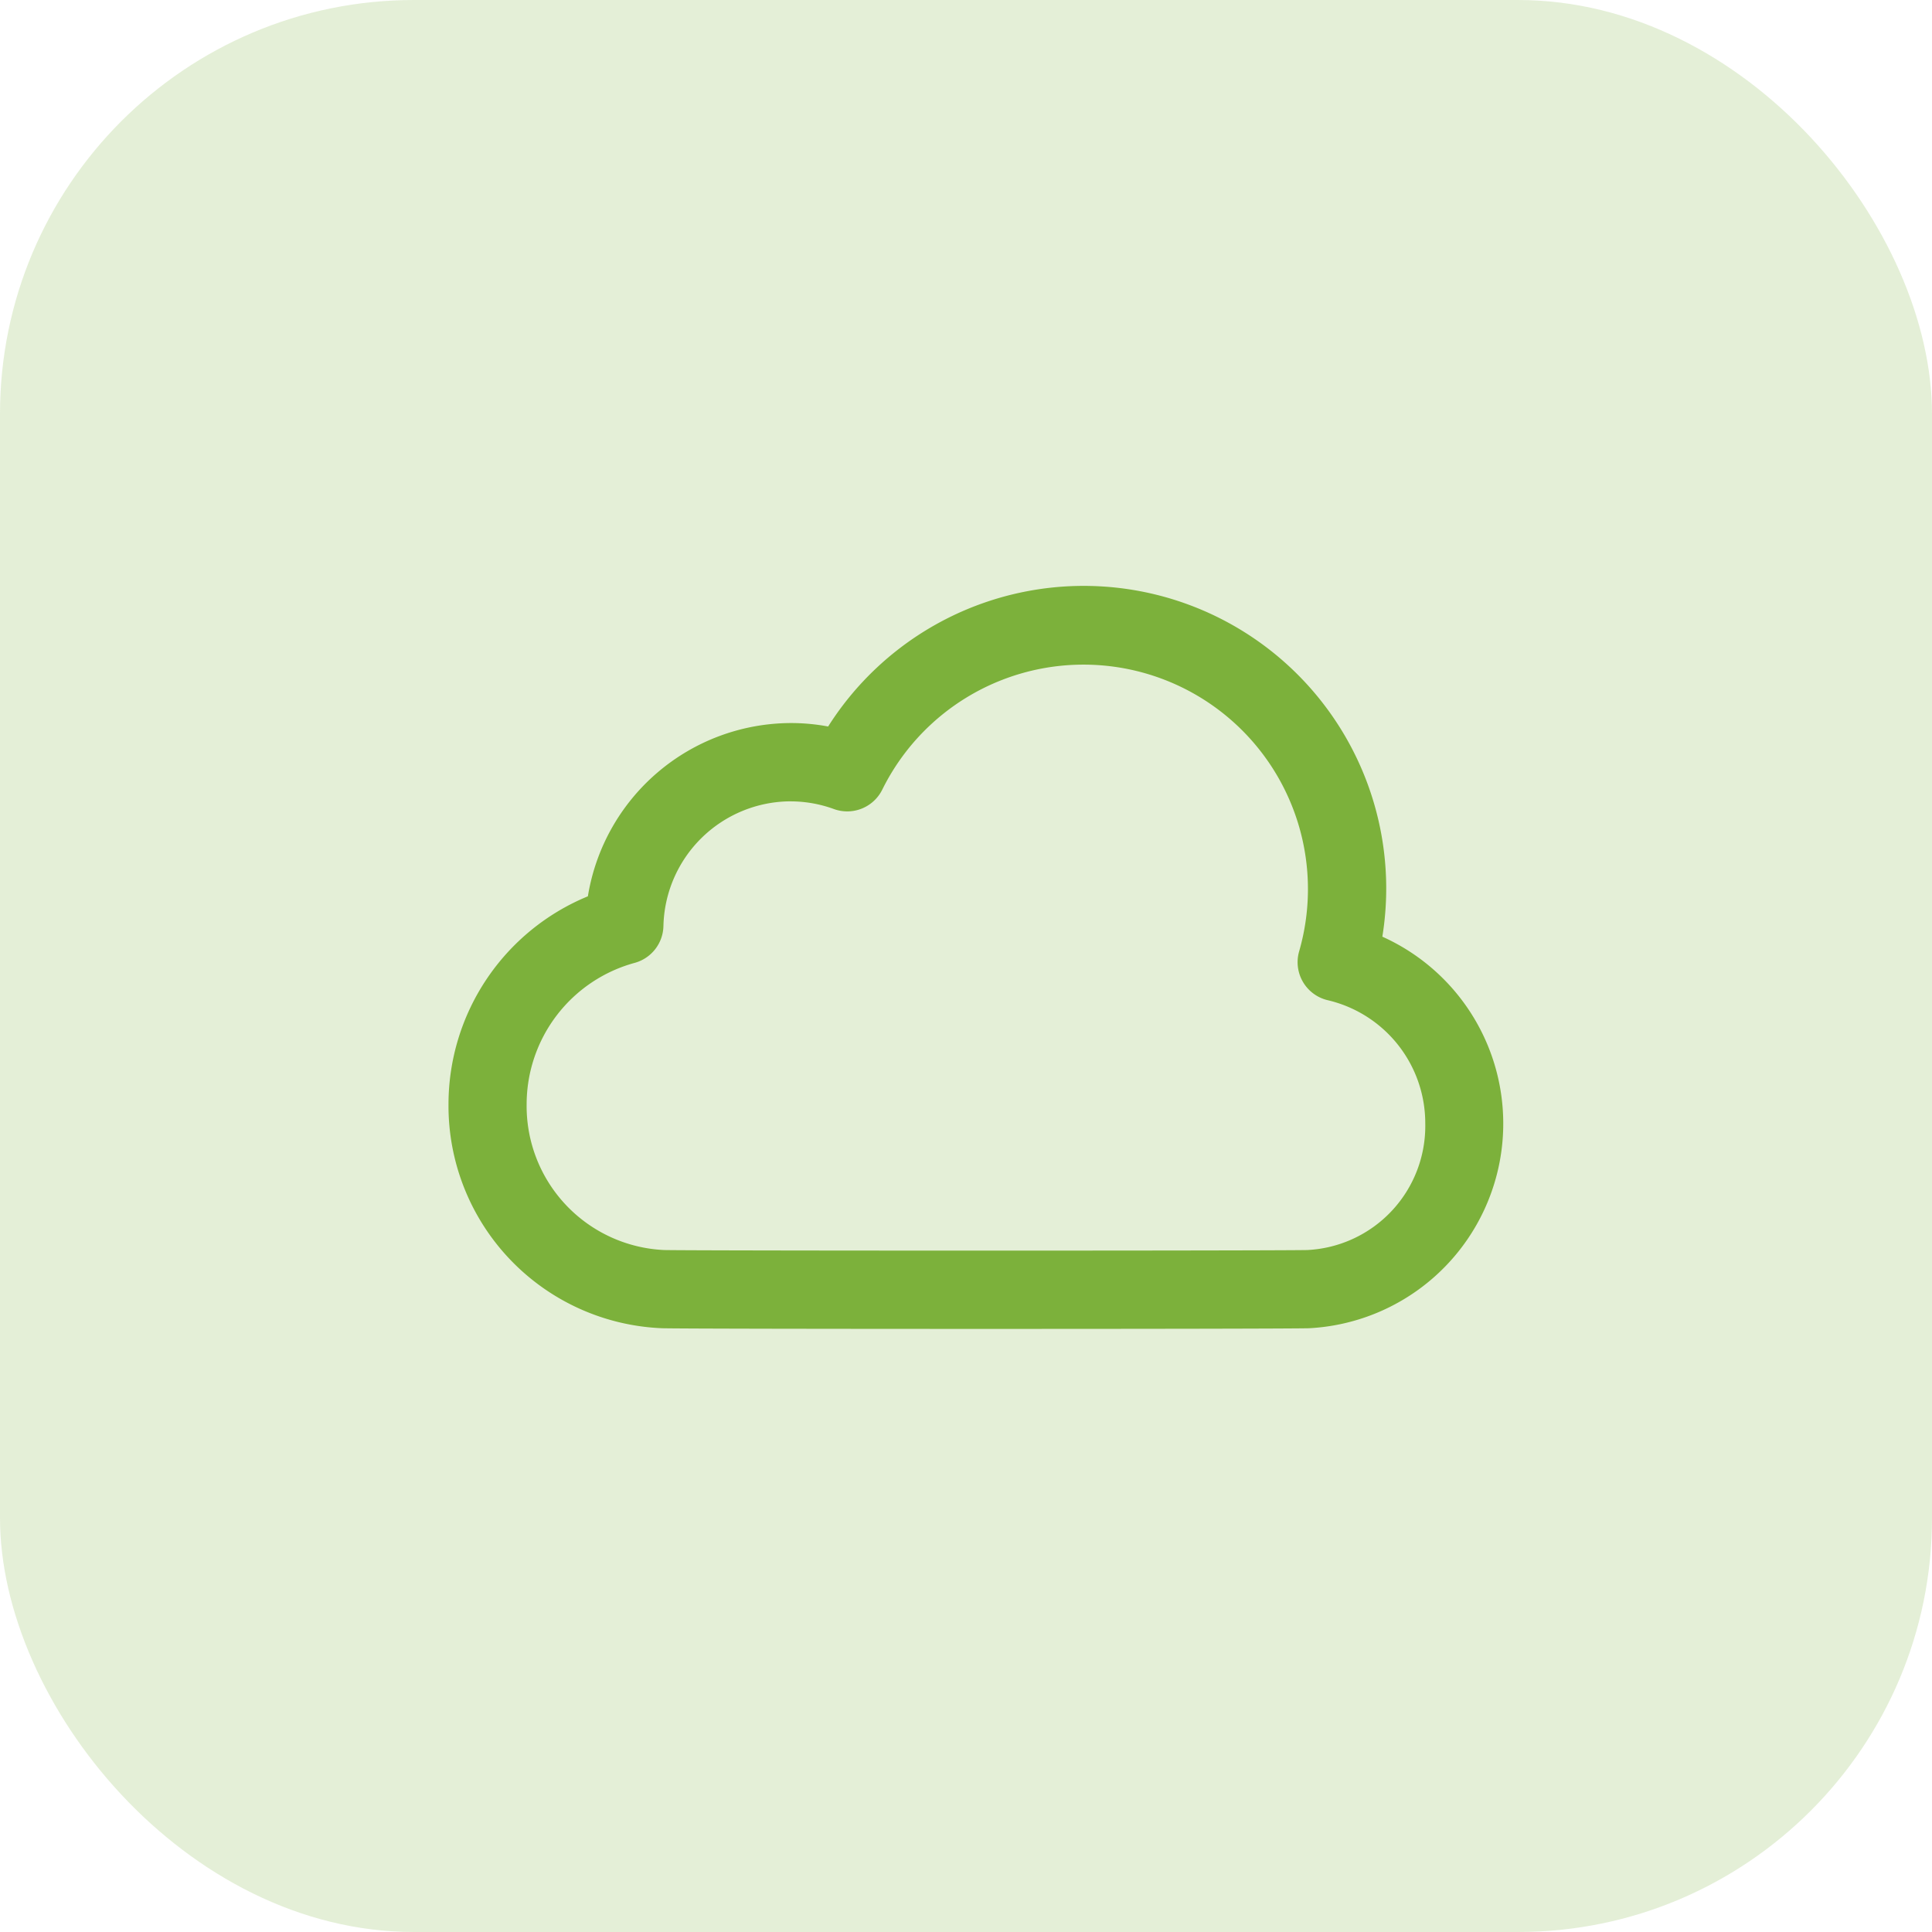
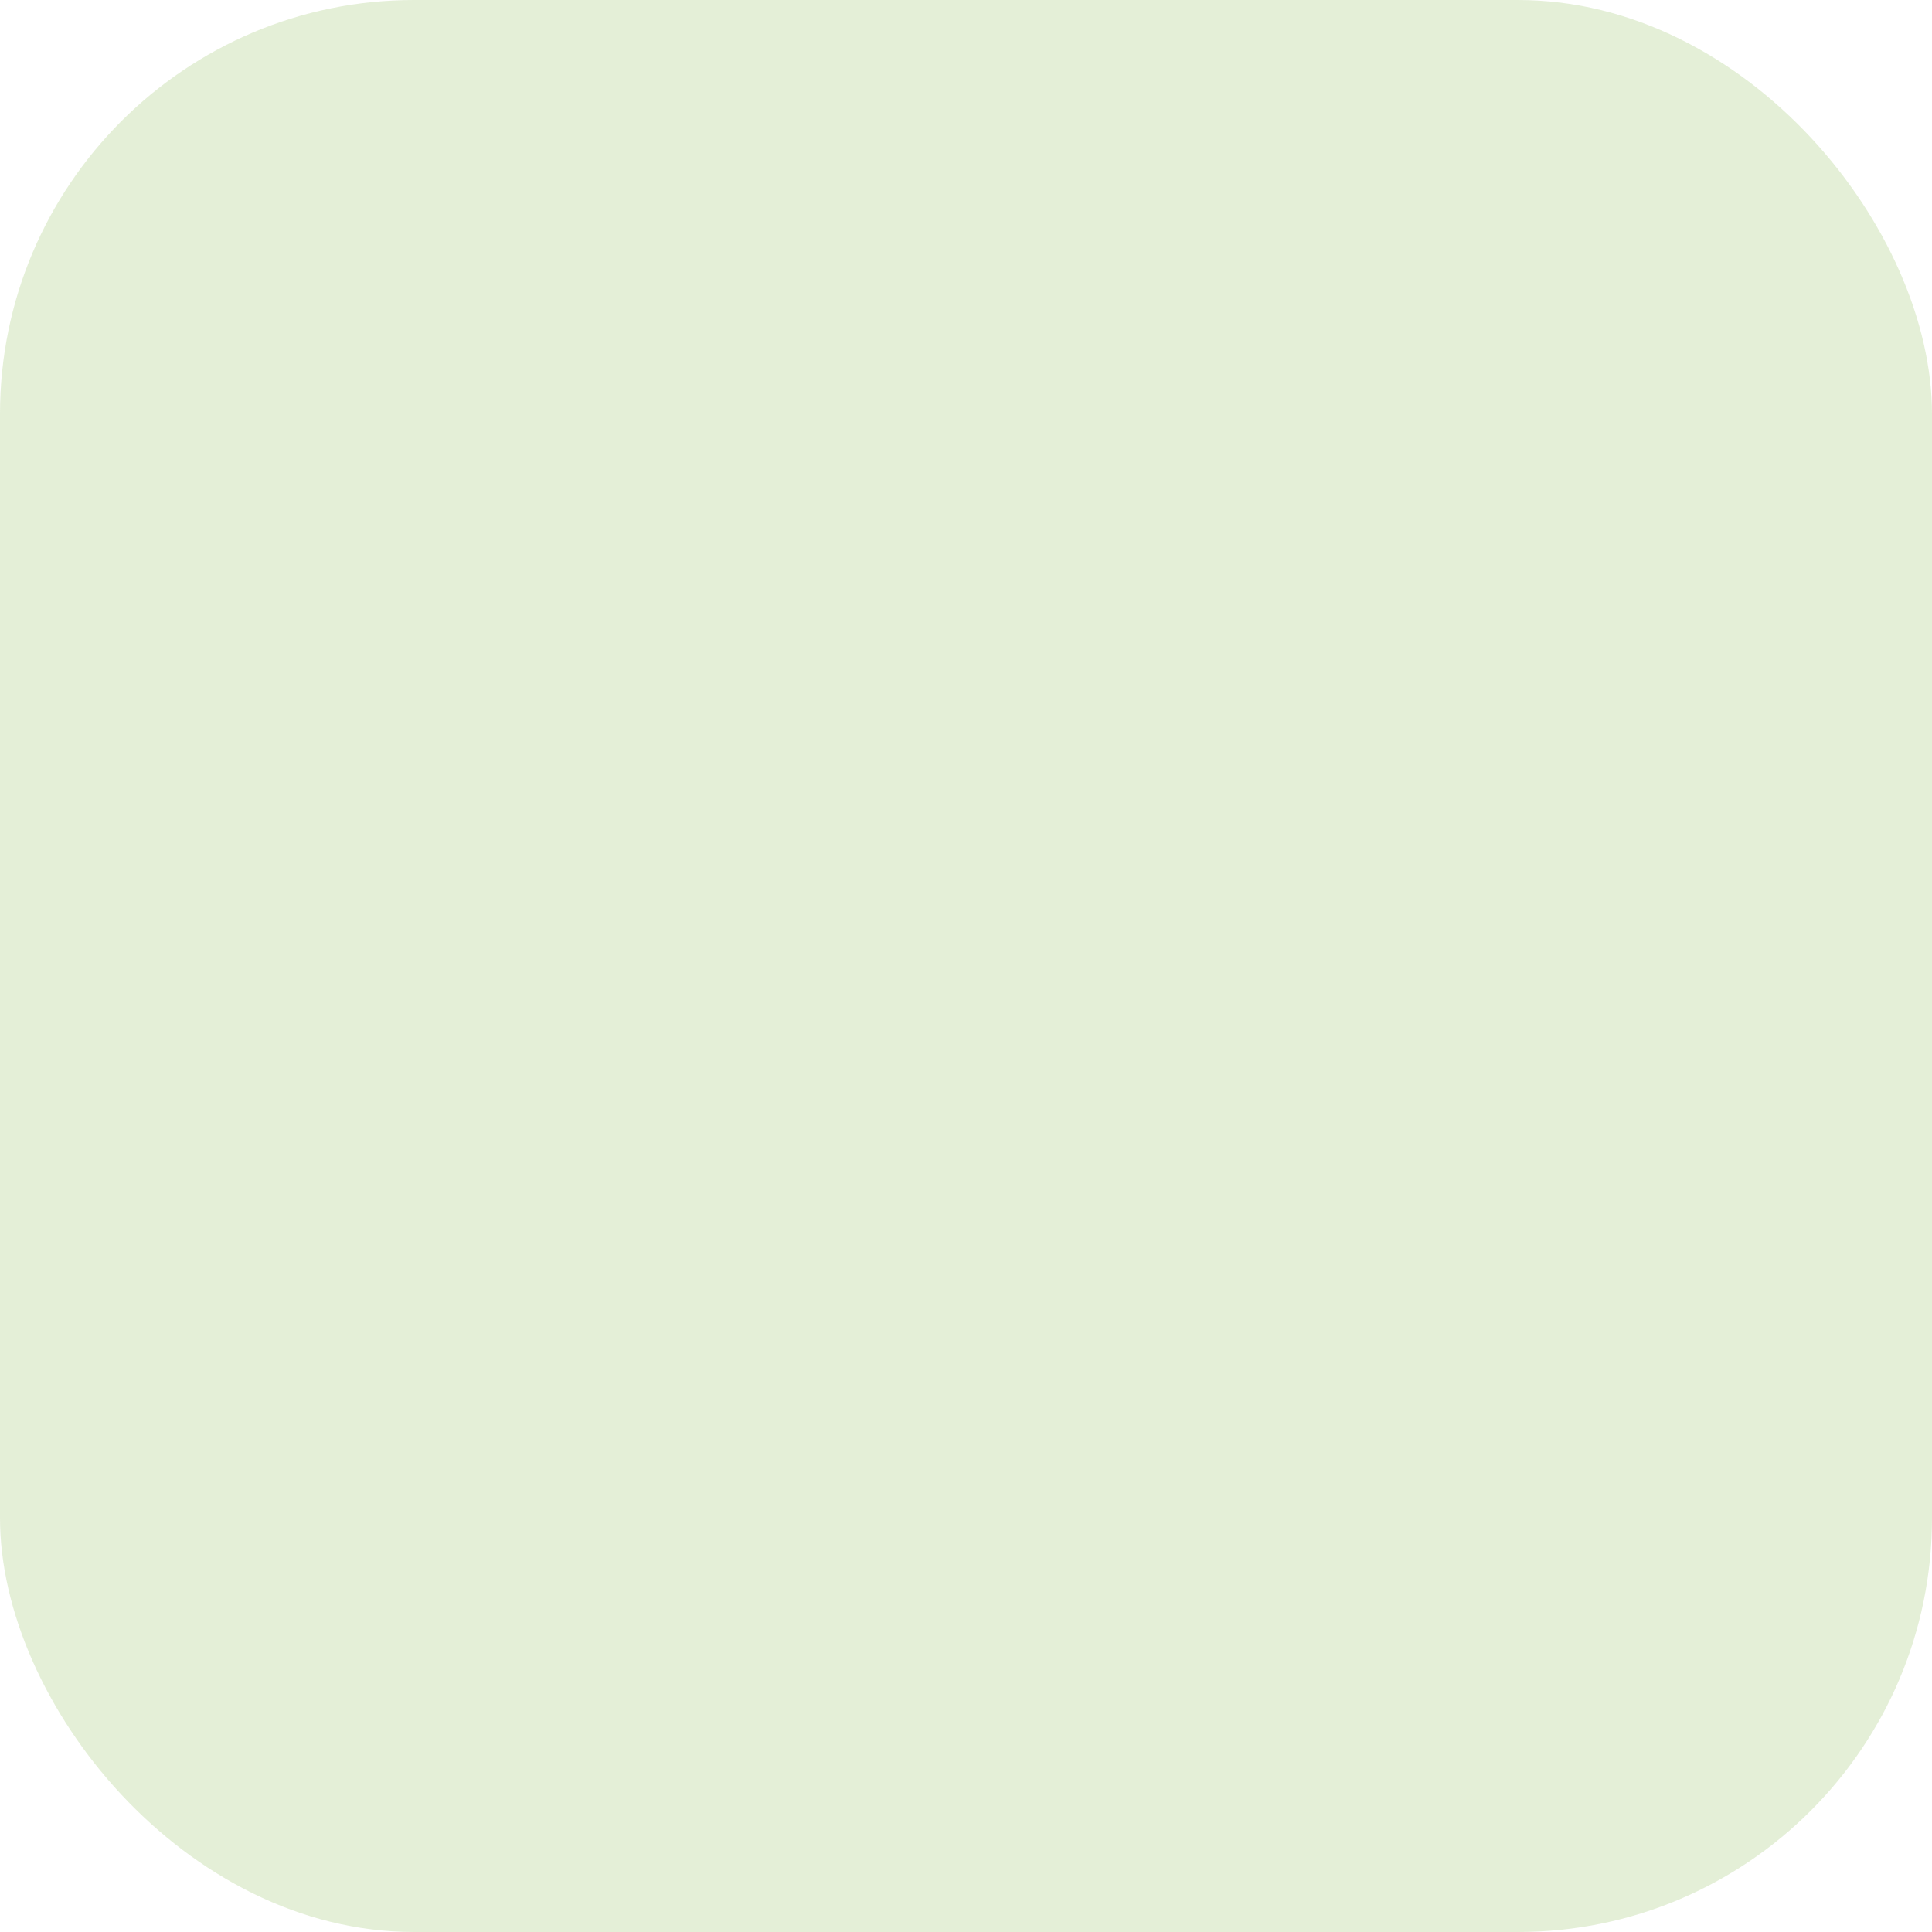
<svg xmlns="http://www.w3.org/2000/svg" id="CLOUD-BASED_TECHNOLOGY" data-name="CLOUD-BASED TECHNOLOGY" width="56" height="56" viewBox="0 0 56 56">
  <rect id="Rectangle_3090" data-name="Rectangle 3090" width="56" height="56" rx="12" fill="rgba(124,177,59,0.2)" />
-   <path id="icons8-cloud" d="M11.206,32.5A6.453,6.453,0,0,1,5,26a6.523,6.523,0,0,1,4.04-6.02,5.979,5.979,0,0,1,5.869-5.022,5.84,5.84,0,0,1,1.095.1A8.769,8.769,0,0,1,32.068,21.15,5.94,5.94,0,0,1,29.937,32.5C28.805,32.525,12.35,32.525,11.206,32.5Zm3.7-15.273a3.7,3.7,0,0,0-3.676,3.611,1.133,1.133,0,0,1-.836,1.072A4.251,4.251,0,0,0,7.265,26a4.178,4.178,0,0,0,3.986,4.233c1.052.022,17.6.022,18.64,0a3.6,3.6,0,0,0,3.421-3.666,3.663,3.663,0,0,0-2.829-3.576,1.132,1.132,0,0,1-.827-1.415,6.506,6.506,0,0,0-12.084-4.686,1.133,1.133,0,0,1-1.4.561A3.665,3.665,0,0,0,14.909,17.228Z" transform="translate(8 6)" fill="#7cb13b" />
</svg>